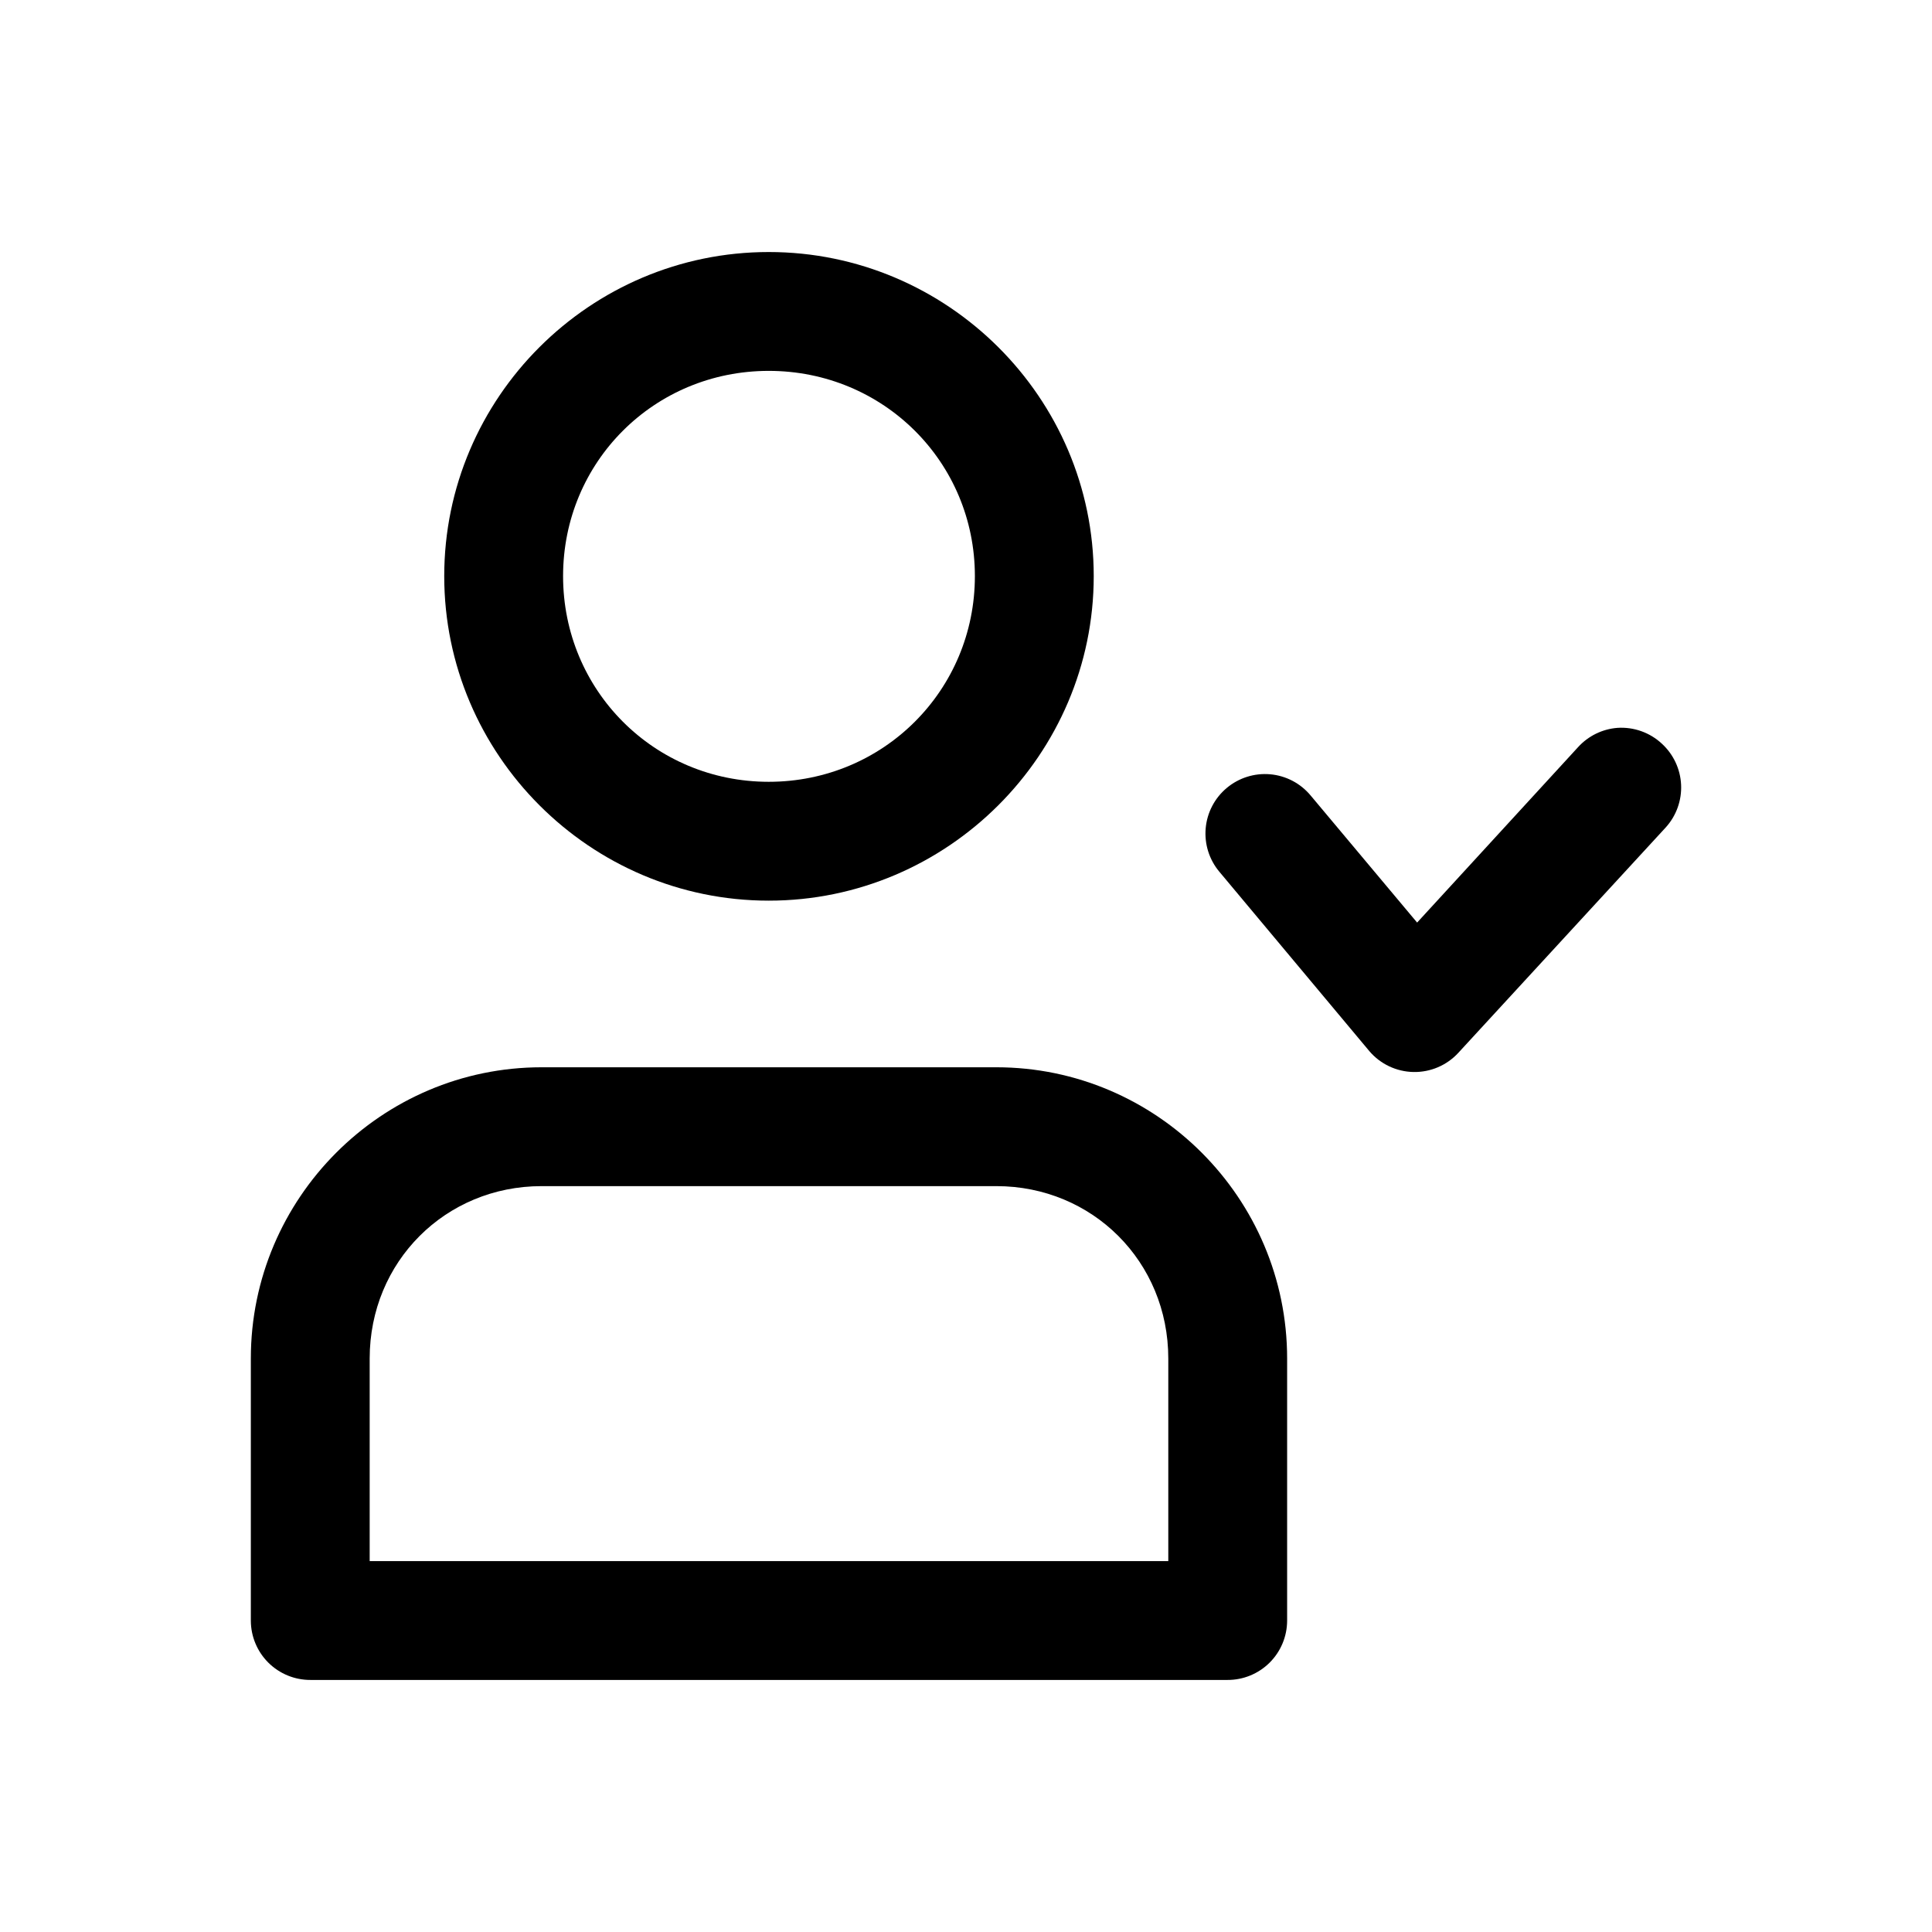
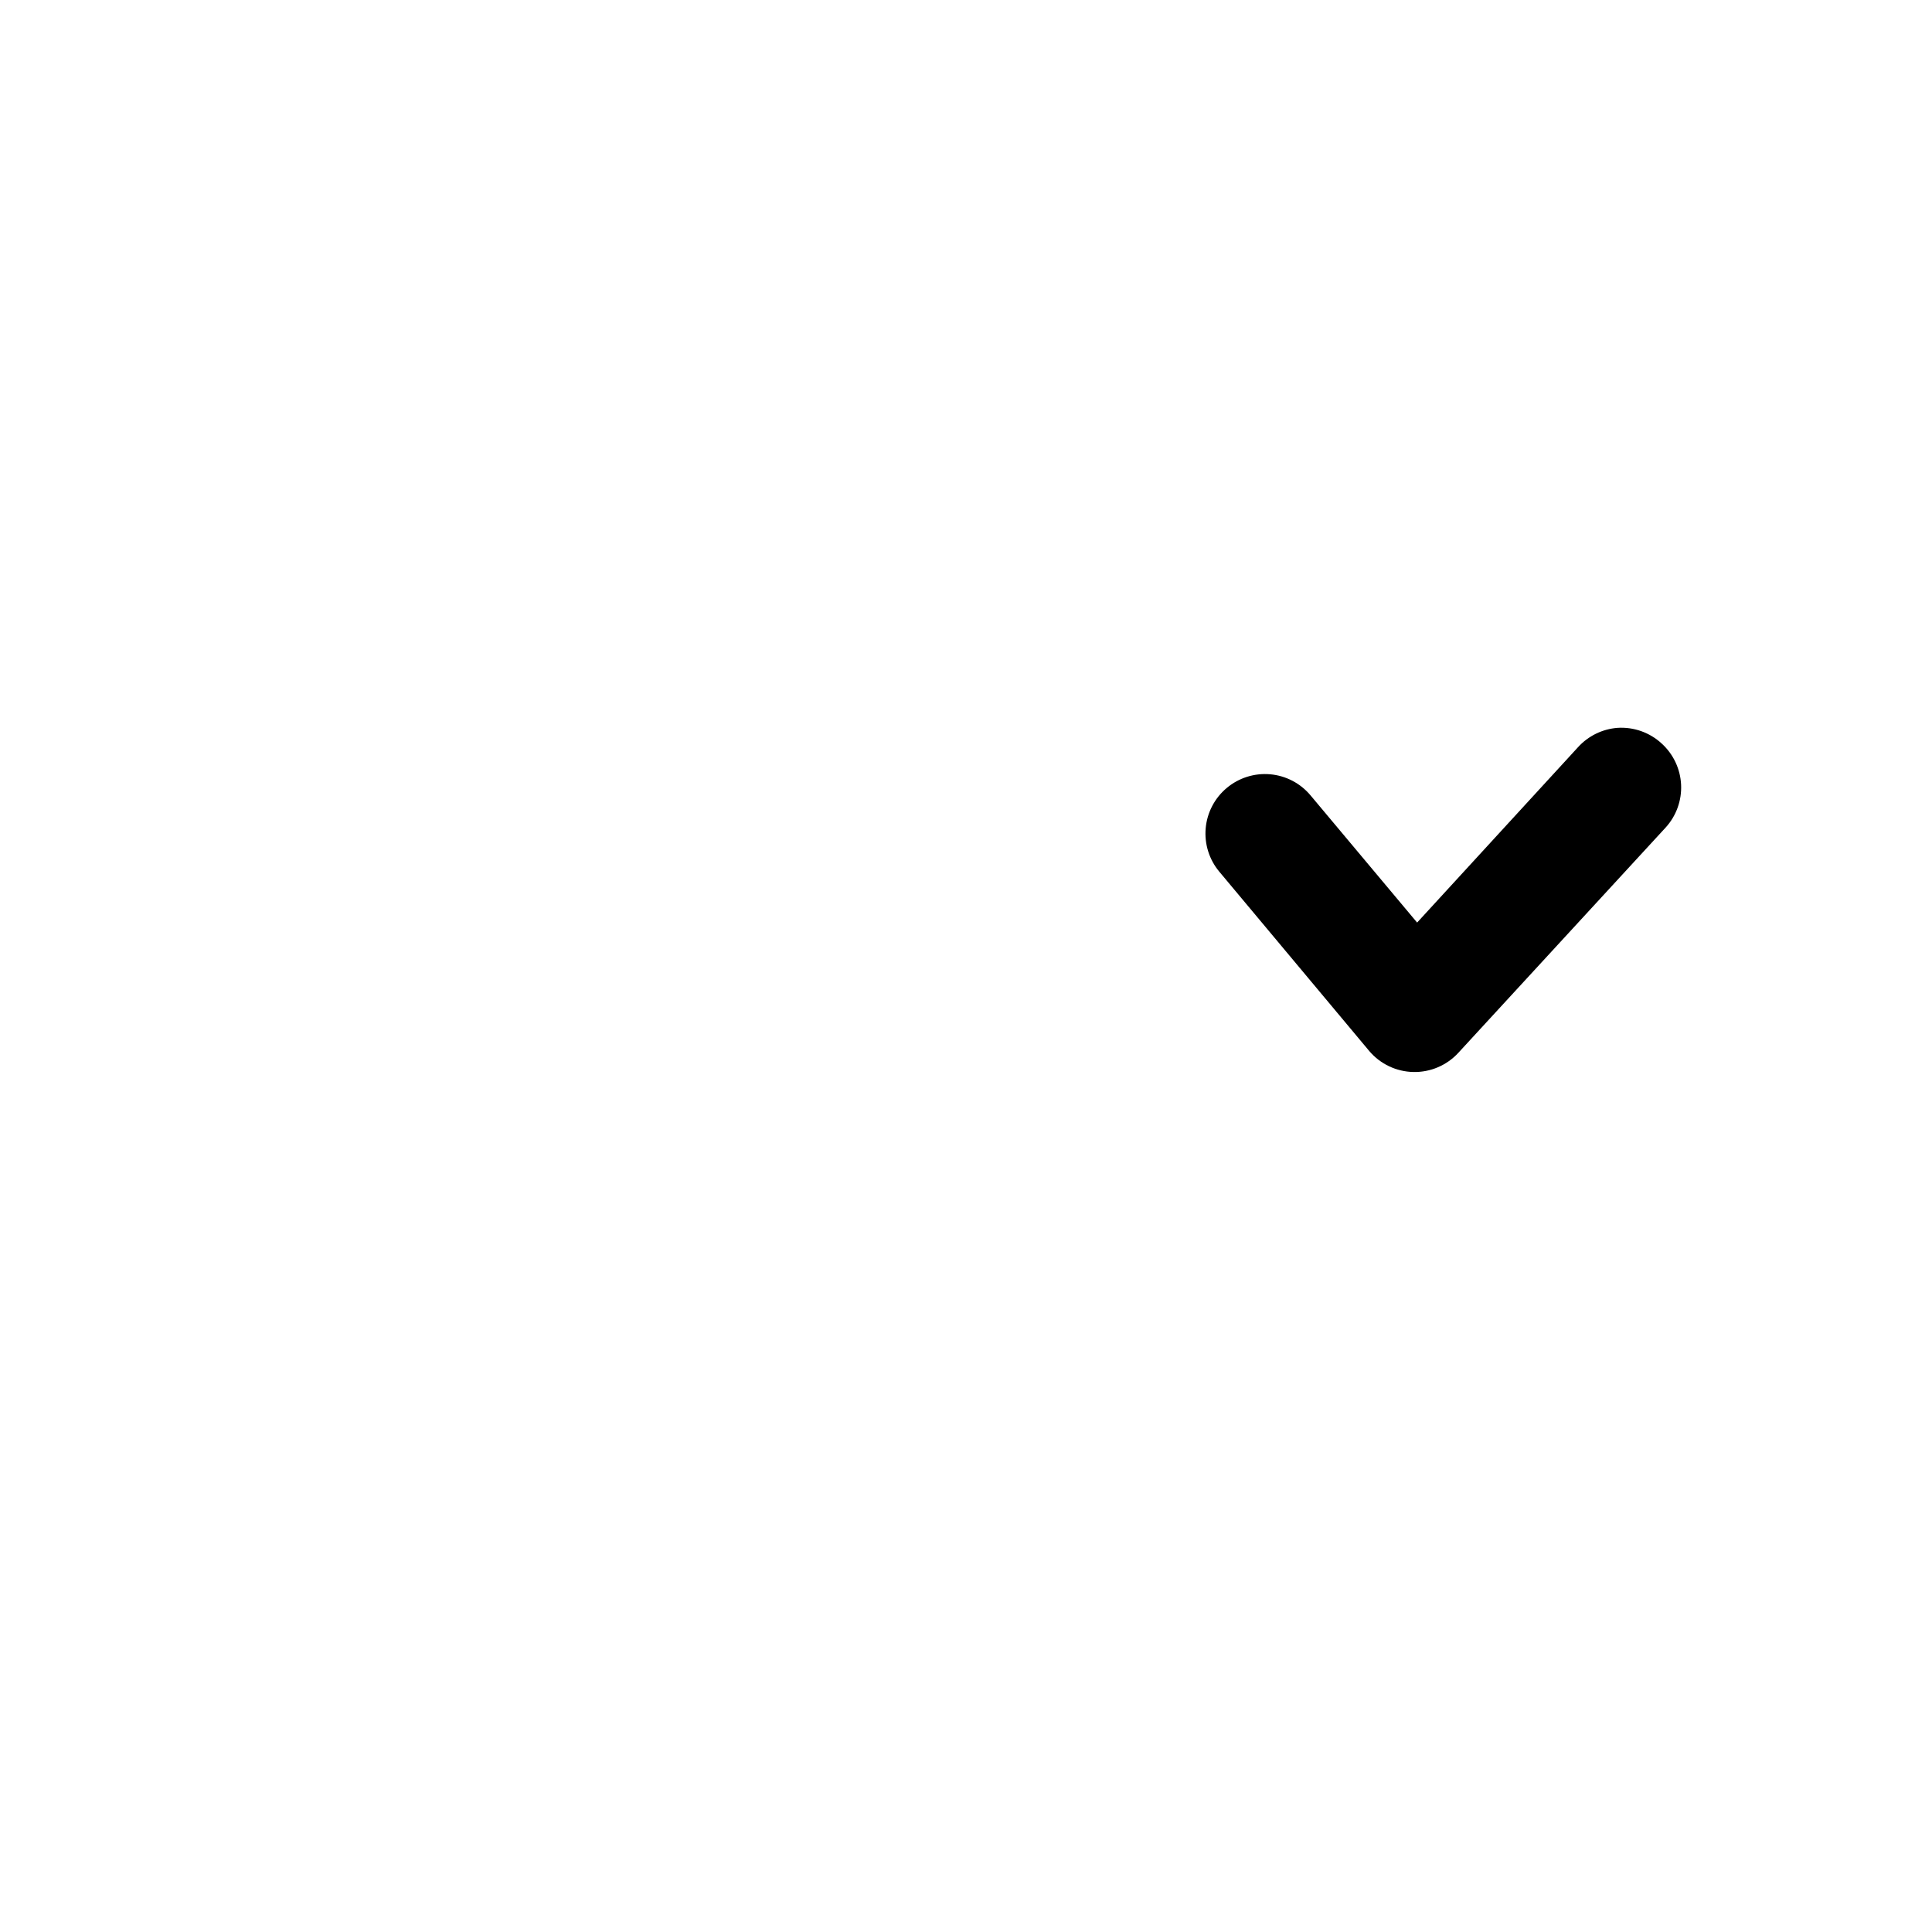
<svg xmlns="http://www.w3.org/2000/svg" fill="#000000" width="800px" height="800px" version="1.1" viewBox="144 144 512 512">
  <g>
-     <path d="m287.53 426.84c-42.434 0-77.055 34.68-77.055 77.172v69.5c0.016 4.176 1.688 8.176 4.652 11.121 2.965 2.941 6.977 4.586 11.152 4.57h243.02c4.176 0.016 8.188-1.629 11.152-4.57 2.965-2.945 4.637-6.945 4.652-11.121v-69.5c0-42.492-34.621-77.172-77.055-77.172zm0 31.496h120.52c25.477 0 45.559 20.027 45.559 45.676v53.695h-211.64v-53.695c0-25.648 20.082-45.676 45.559-45.676z" />
-     <path d="m347.73 210.79c-47.352 0-86.004 38.578-86.004 85.887 0 47.309 38.652 86.004 86.004 86.004 47.352 0 86.121-38.695 86.121-86.004 0-47.309-38.77-85.887-86.121-85.887zm0 31.496c30.367 0 54.625 24.137 54.625 54.391 0 30.254-24.254 54.508-54.625 54.508-30.367 0-54.508-24.254-54.508-54.508 0-30.254 24.137-54.391 54.508-54.391z" />
    <path d="m572.66 336.89c-4.012 0.305-7.754 2.137-10.457 5.113l-42.652 46.488-28.242-33.703c-2.68-3.211-6.527-5.223-10.691-5.594-4.164-0.367-8.305 0.934-11.508 3.617-3.211 2.68-5.223 6.527-5.59 10.691-0.371 4.164 0.93 8.305 3.613 11.508l39.746 47.535c2.922 3.438 7.18 5.461 11.695 5.547 4.512 0.09 8.844-1.762 11.898-5.082l54.973-59.738c2.797-3.086 4.258-7.156 4.062-11.316-0.195-4.16-2.031-8.074-5.109-10.883-3.168-2.949-7.414-4.461-11.738-4.184z" />
  </g>
</svg>